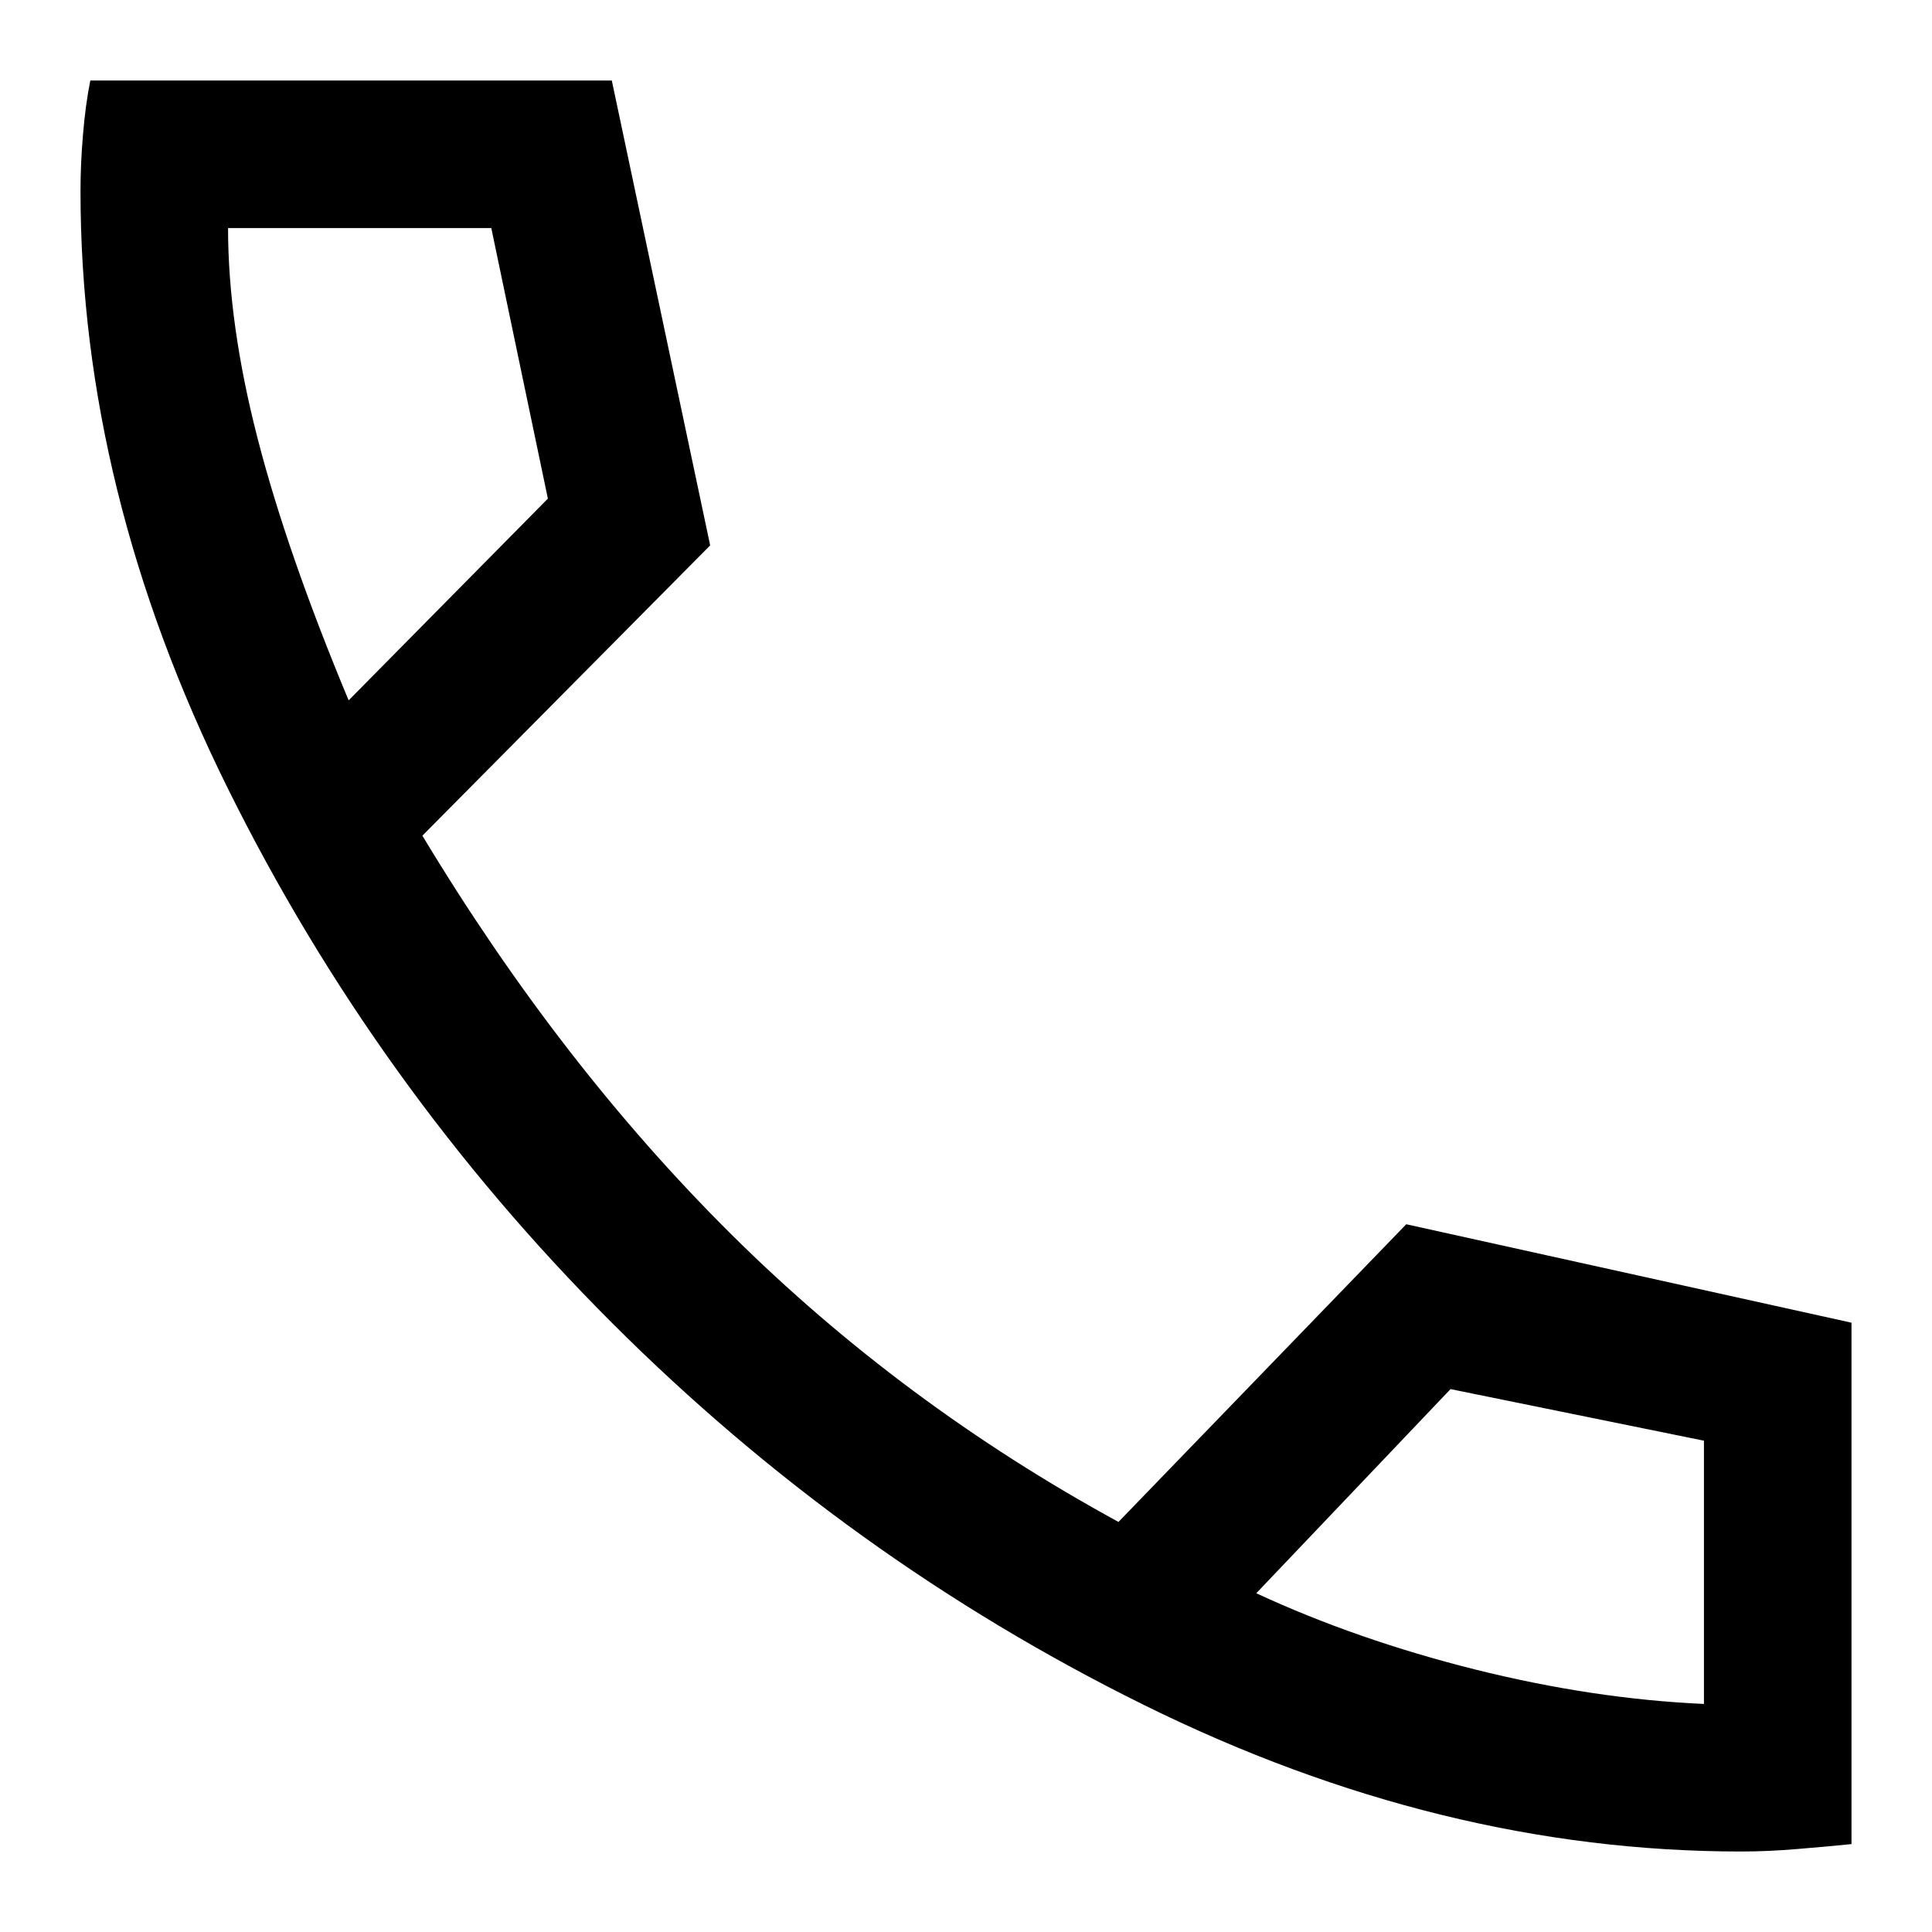
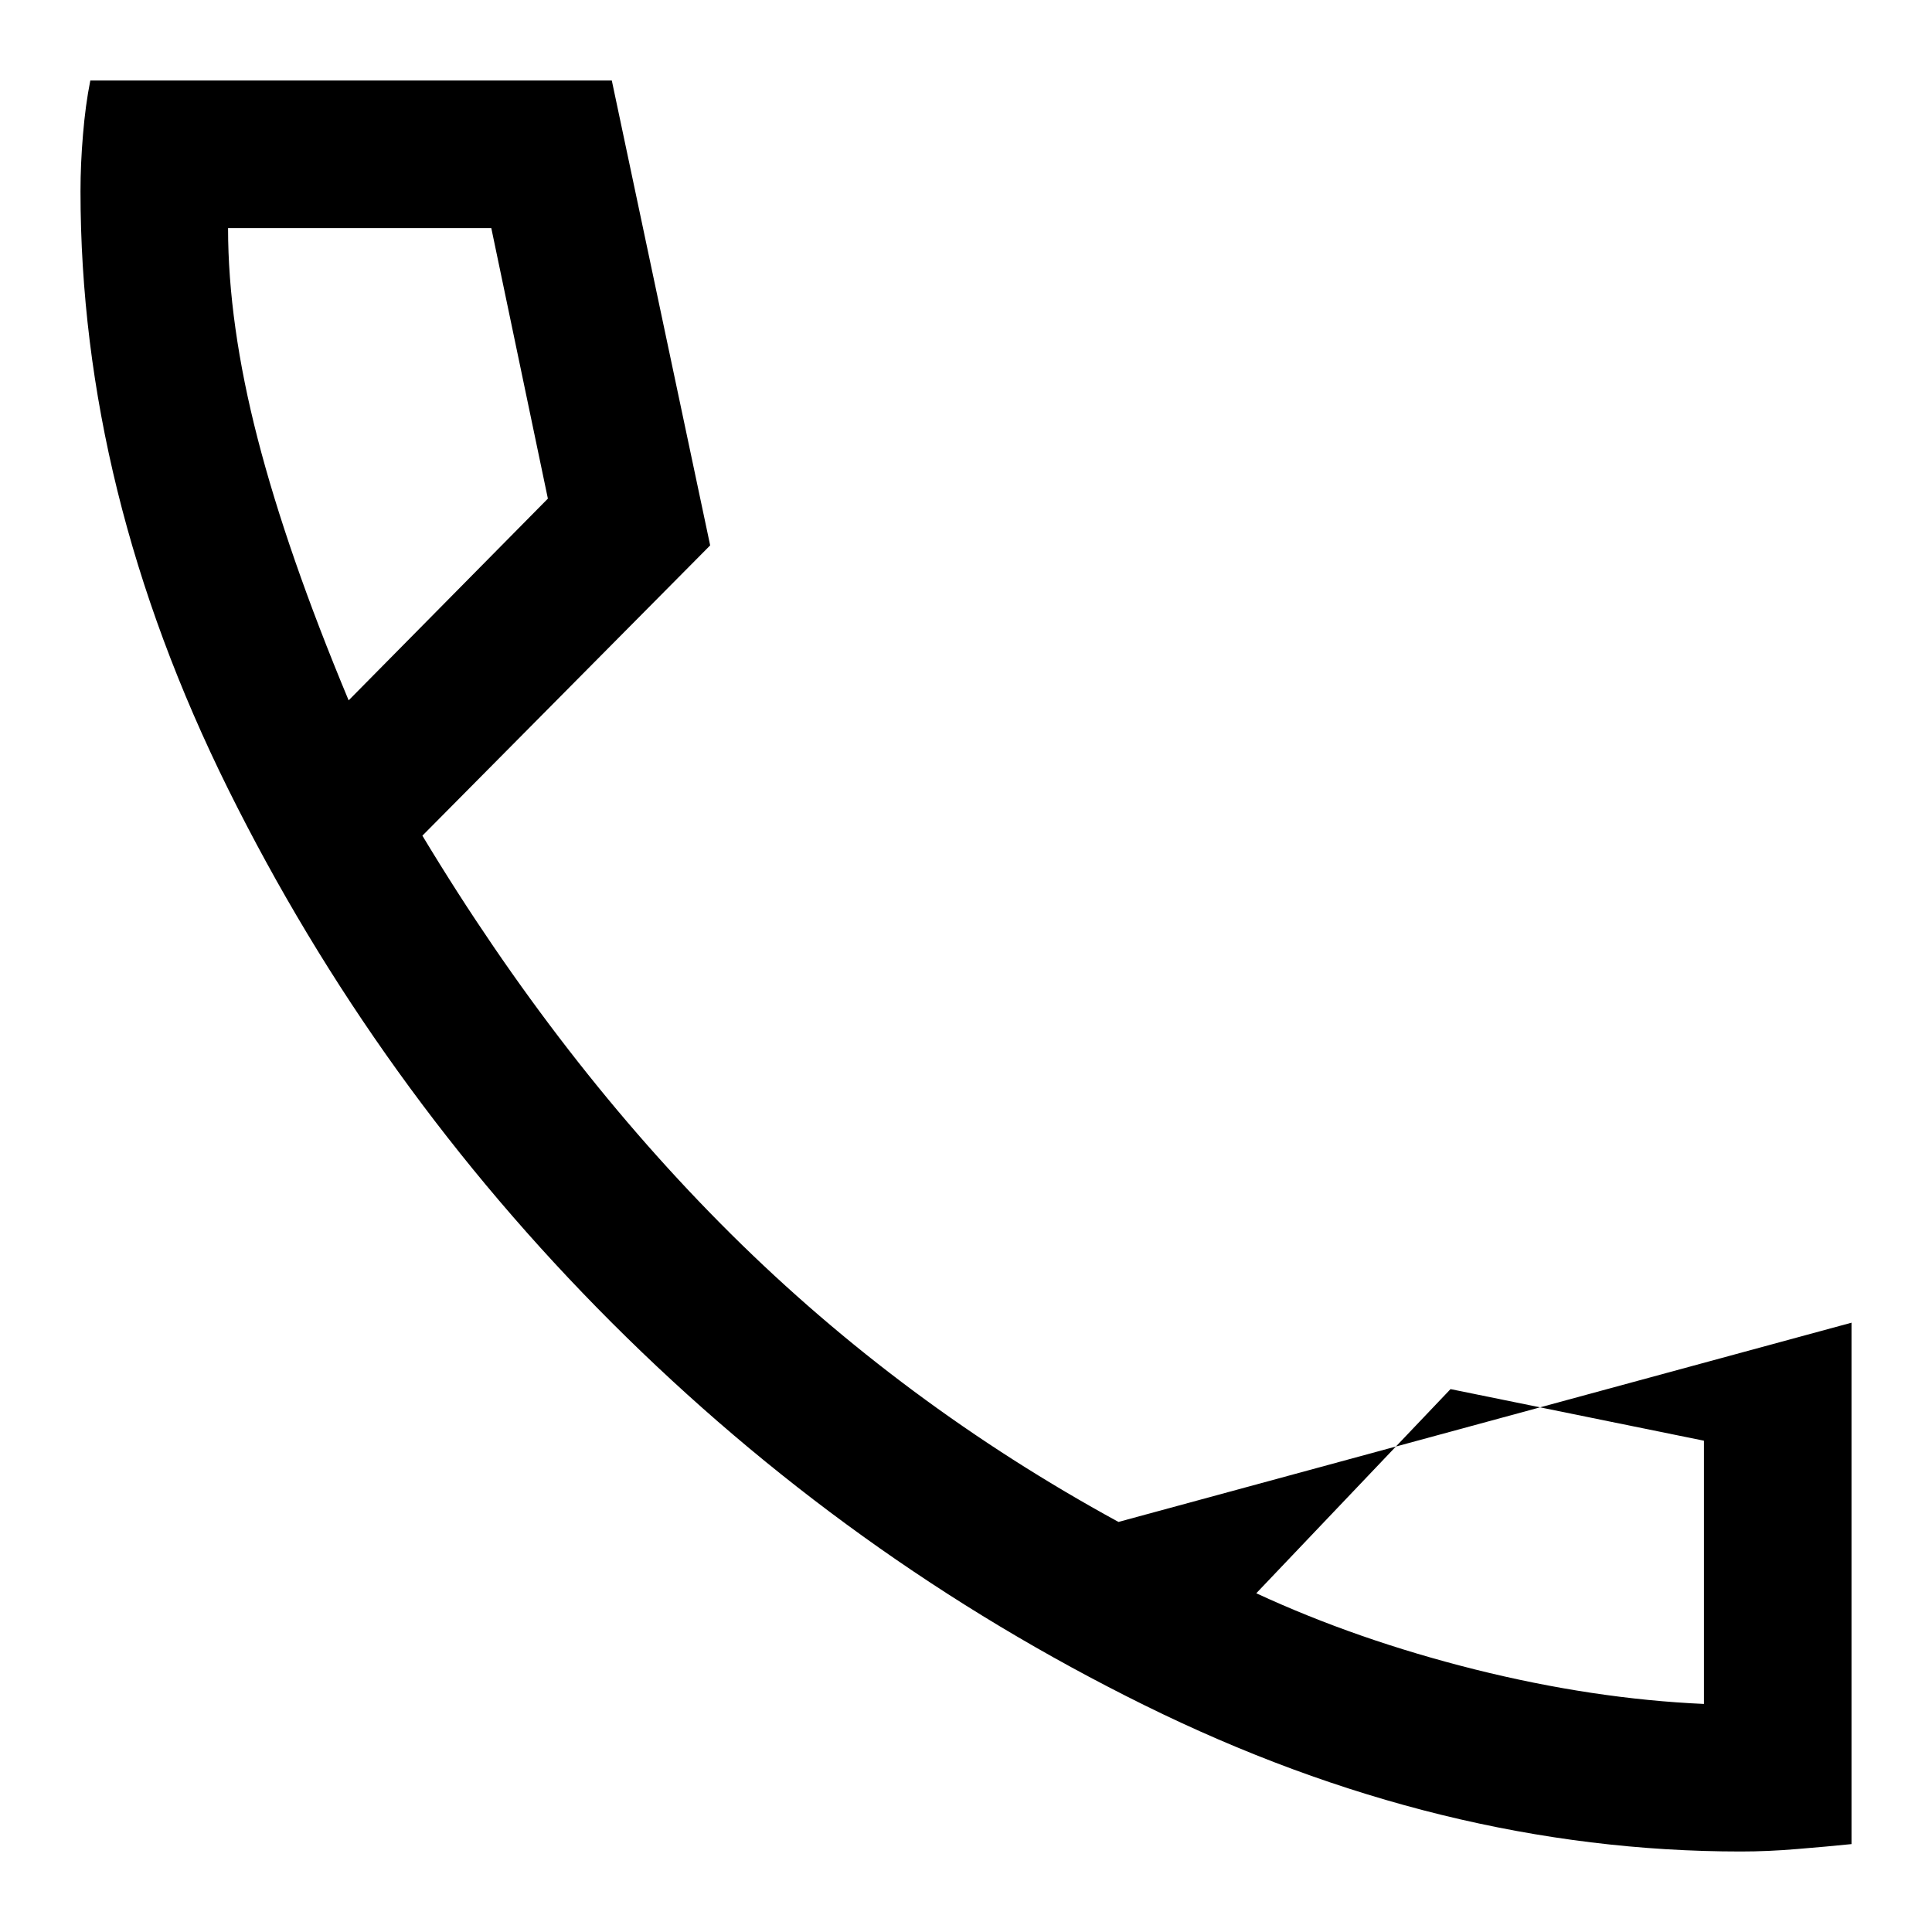
<svg xmlns="http://www.w3.org/2000/svg" width="24px" height="24px" viewBox="0 0 24 24" version="1.1">
  <title>UI/Icons/24pt/24-008</title>
  <g id="UI/Icons/24pt/24-008" stroke="none" stroke-width="1" fill="none" fill-rule="evenodd">
-     <path d="M21.625,23 C19.14,23 16.67,22.394 14.215,21.182 C11.761,19.97 9.556,18.386 7.6,16.431 C5.644,14.475 4.056,12.265 2.833,9.8 C1.611,7.335 1,4.86 1,2.375 C1,2.151 1.01,1.917 1.031,1.672 C1.051,1.428 1.081,1.204 1.122,1 L7.6,1 L8.822,6.775 L5.247,10.381 C6.388,12.275 7.666,13.925 9.082,15.331 C10.498,16.736 12.102,17.928 13.894,18.906 L17.469,15.208 L23,16.431 L23,22.908 C22.796,22.929 22.572,22.949 22.328,22.969 C22.083,22.99 21.849,23 21.625,23 L21.625,23 Z M4.331,8.7 L6.806,6.194 L6.103,2.833 L2.833,2.833 C2.833,3.628 2.956,4.499 3.2,5.446 C3.444,6.393 3.821,7.478 4.331,8.7 Z M15.606,19.792 C16.441,20.179 17.347,20.494 18.325,20.739 C19.303,20.983 20.25,21.126 21.167,21.167 L21.167,17.897 L18.019,17.256 L15.606,19.792 Z" id="Shape" fill="#000000" />
+     <path d="M21.625,23 C19.14,23 16.67,22.394 14.215,21.182 C11.761,19.97 9.556,18.386 7.6,16.431 C5.644,14.475 4.056,12.265 2.833,9.8 C1.611,7.335 1,4.86 1,2.375 C1,2.151 1.01,1.917 1.031,1.672 C1.051,1.428 1.081,1.204 1.122,1 L7.6,1 L8.822,6.775 L5.247,10.381 C6.388,12.275 7.666,13.925 9.082,15.331 C10.498,16.736 12.102,17.928 13.894,18.906 L23,16.431 L23,22.908 C22.796,22.929 22.572,22.949 22.328,22.969 C22.083,22.99 21.849,23 21.625,23 L21.625,23 Z M4.331,8.7 L6.806,6.194 L6.103,2.833 L2.833,2.833 C2.833,3.628 2.956,4.499 3.2,5.446 C3.444,6.393 3.821,7.478 4.331,8.7 Z M15.606,19.792 C16.441,20.179 17.347,20.494 18.325,20.739 C19.303,20.983 20.25,21.126 21.167,21.167 L21.167,17.897 L18.019,17.256 L15.606,19.792 Z" id="Shape" fill="#000000" />
  </g>
</svg>